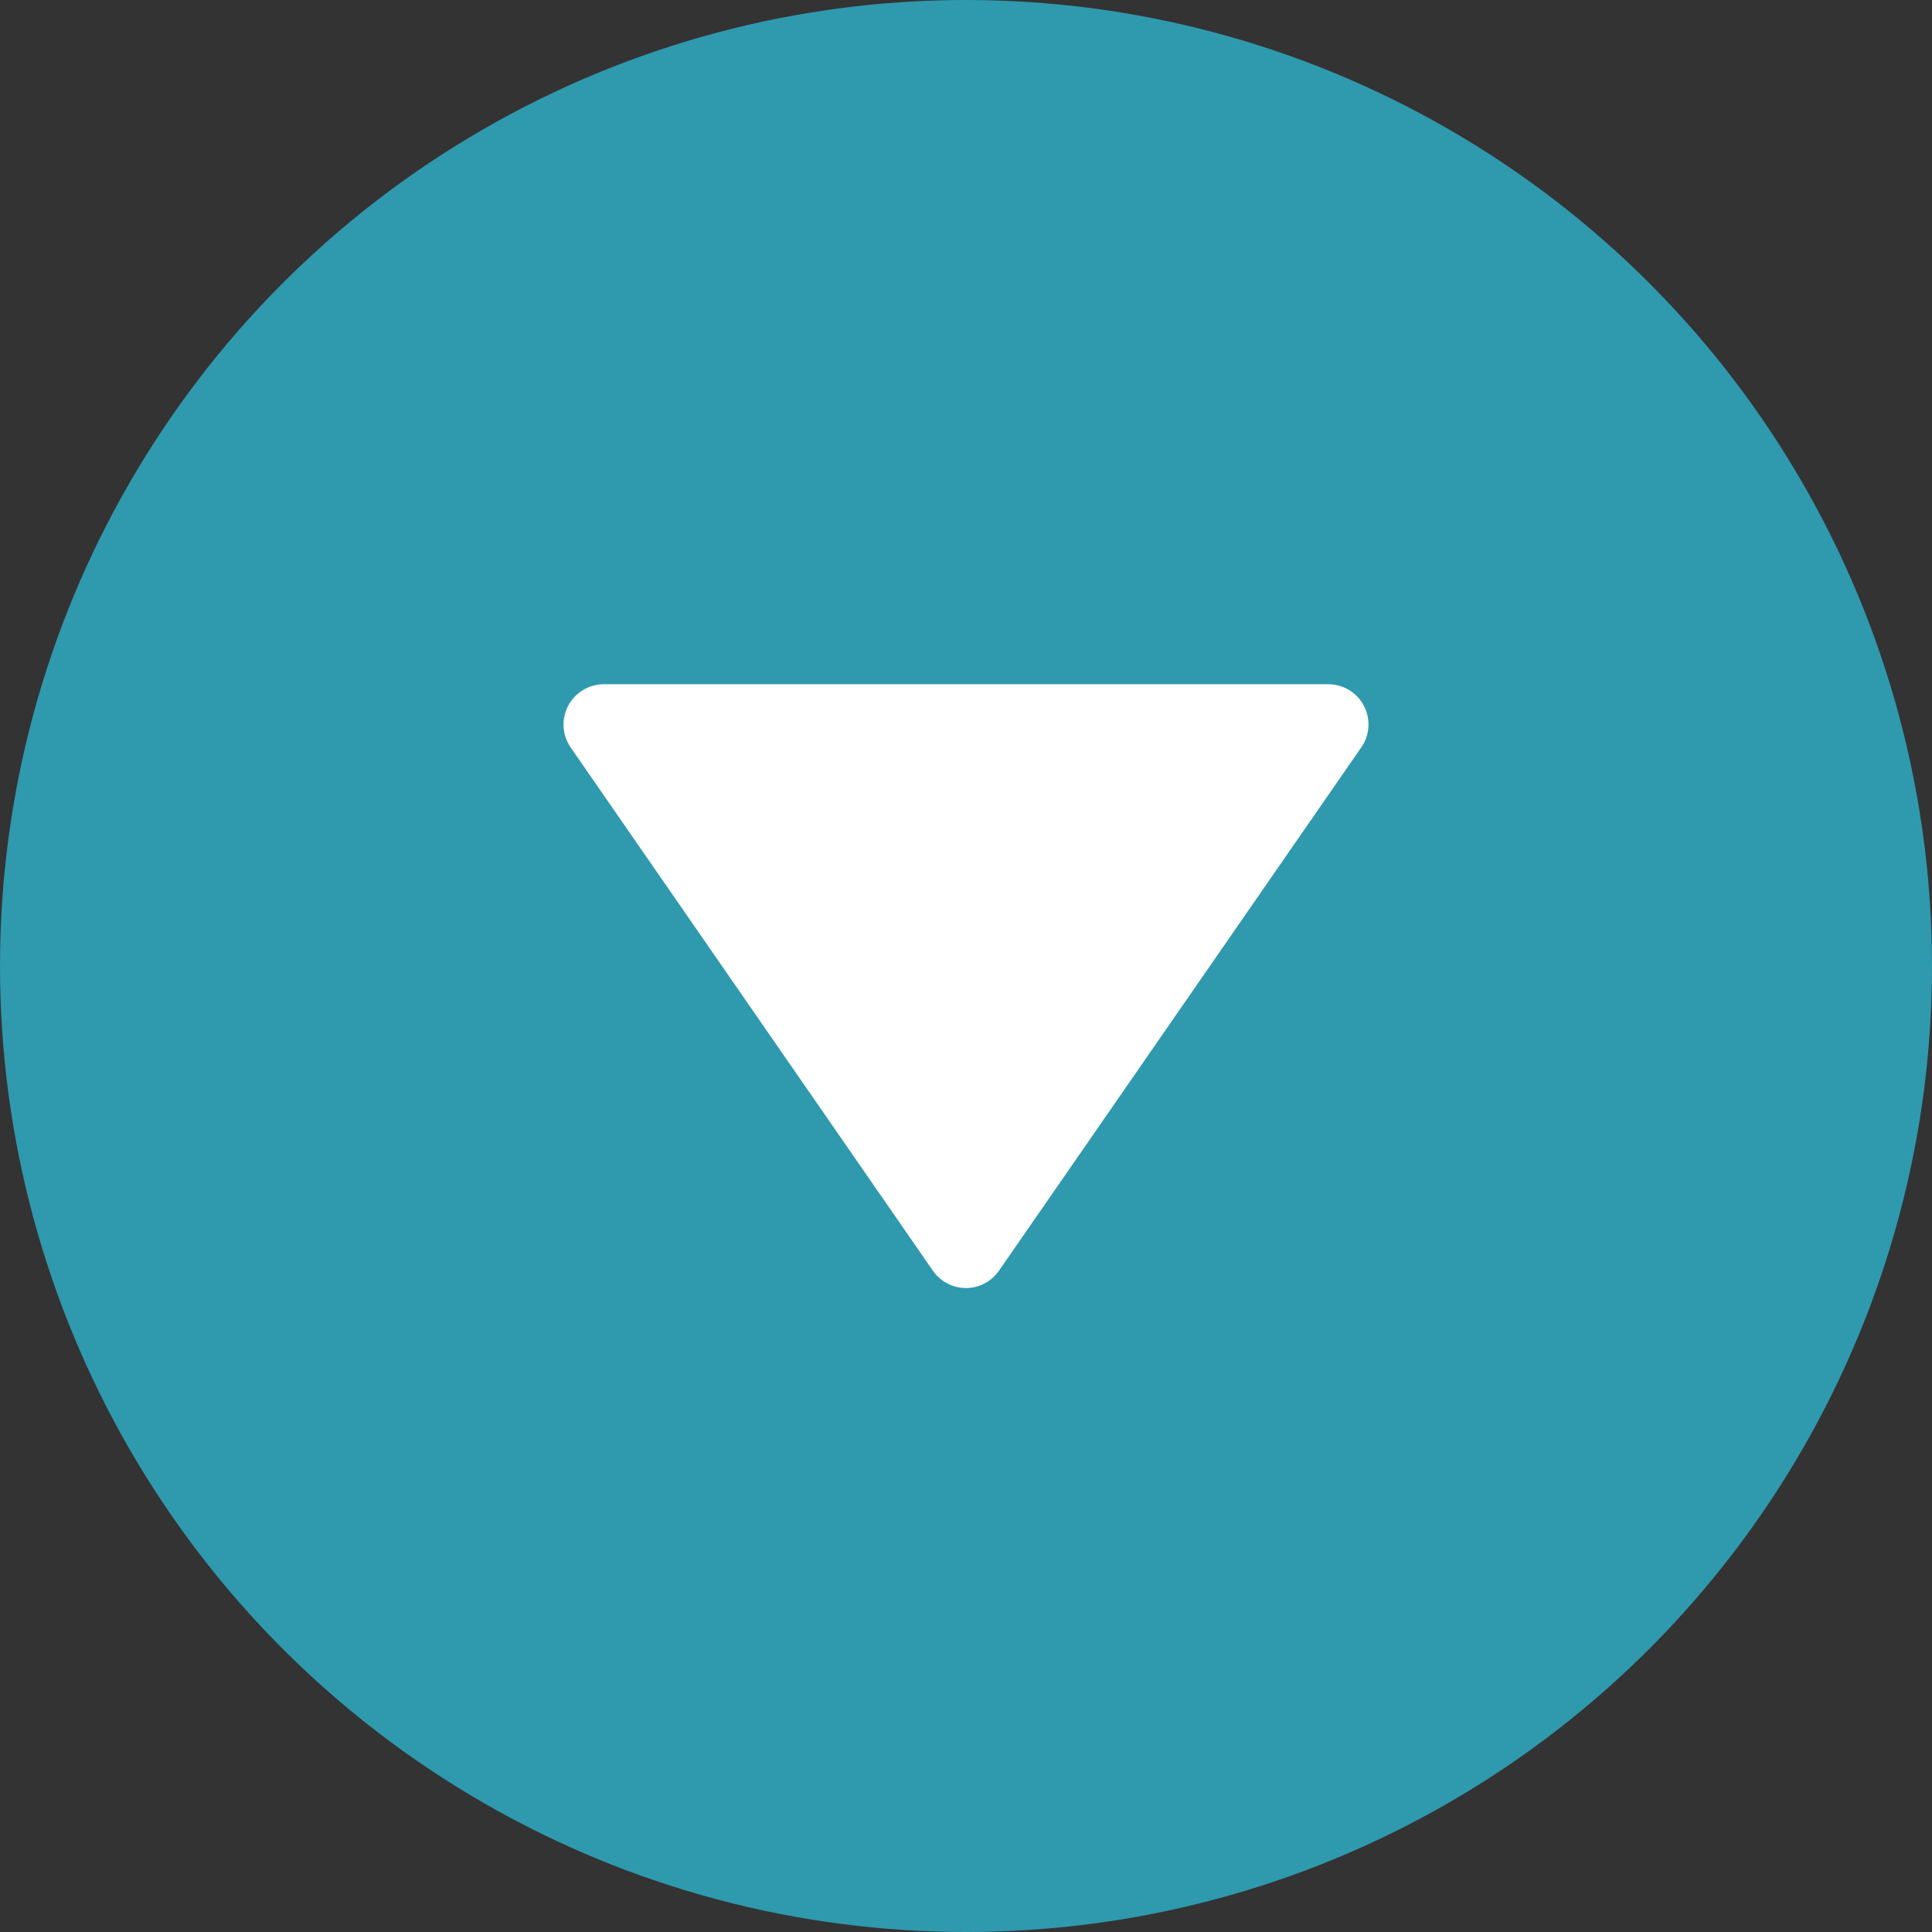
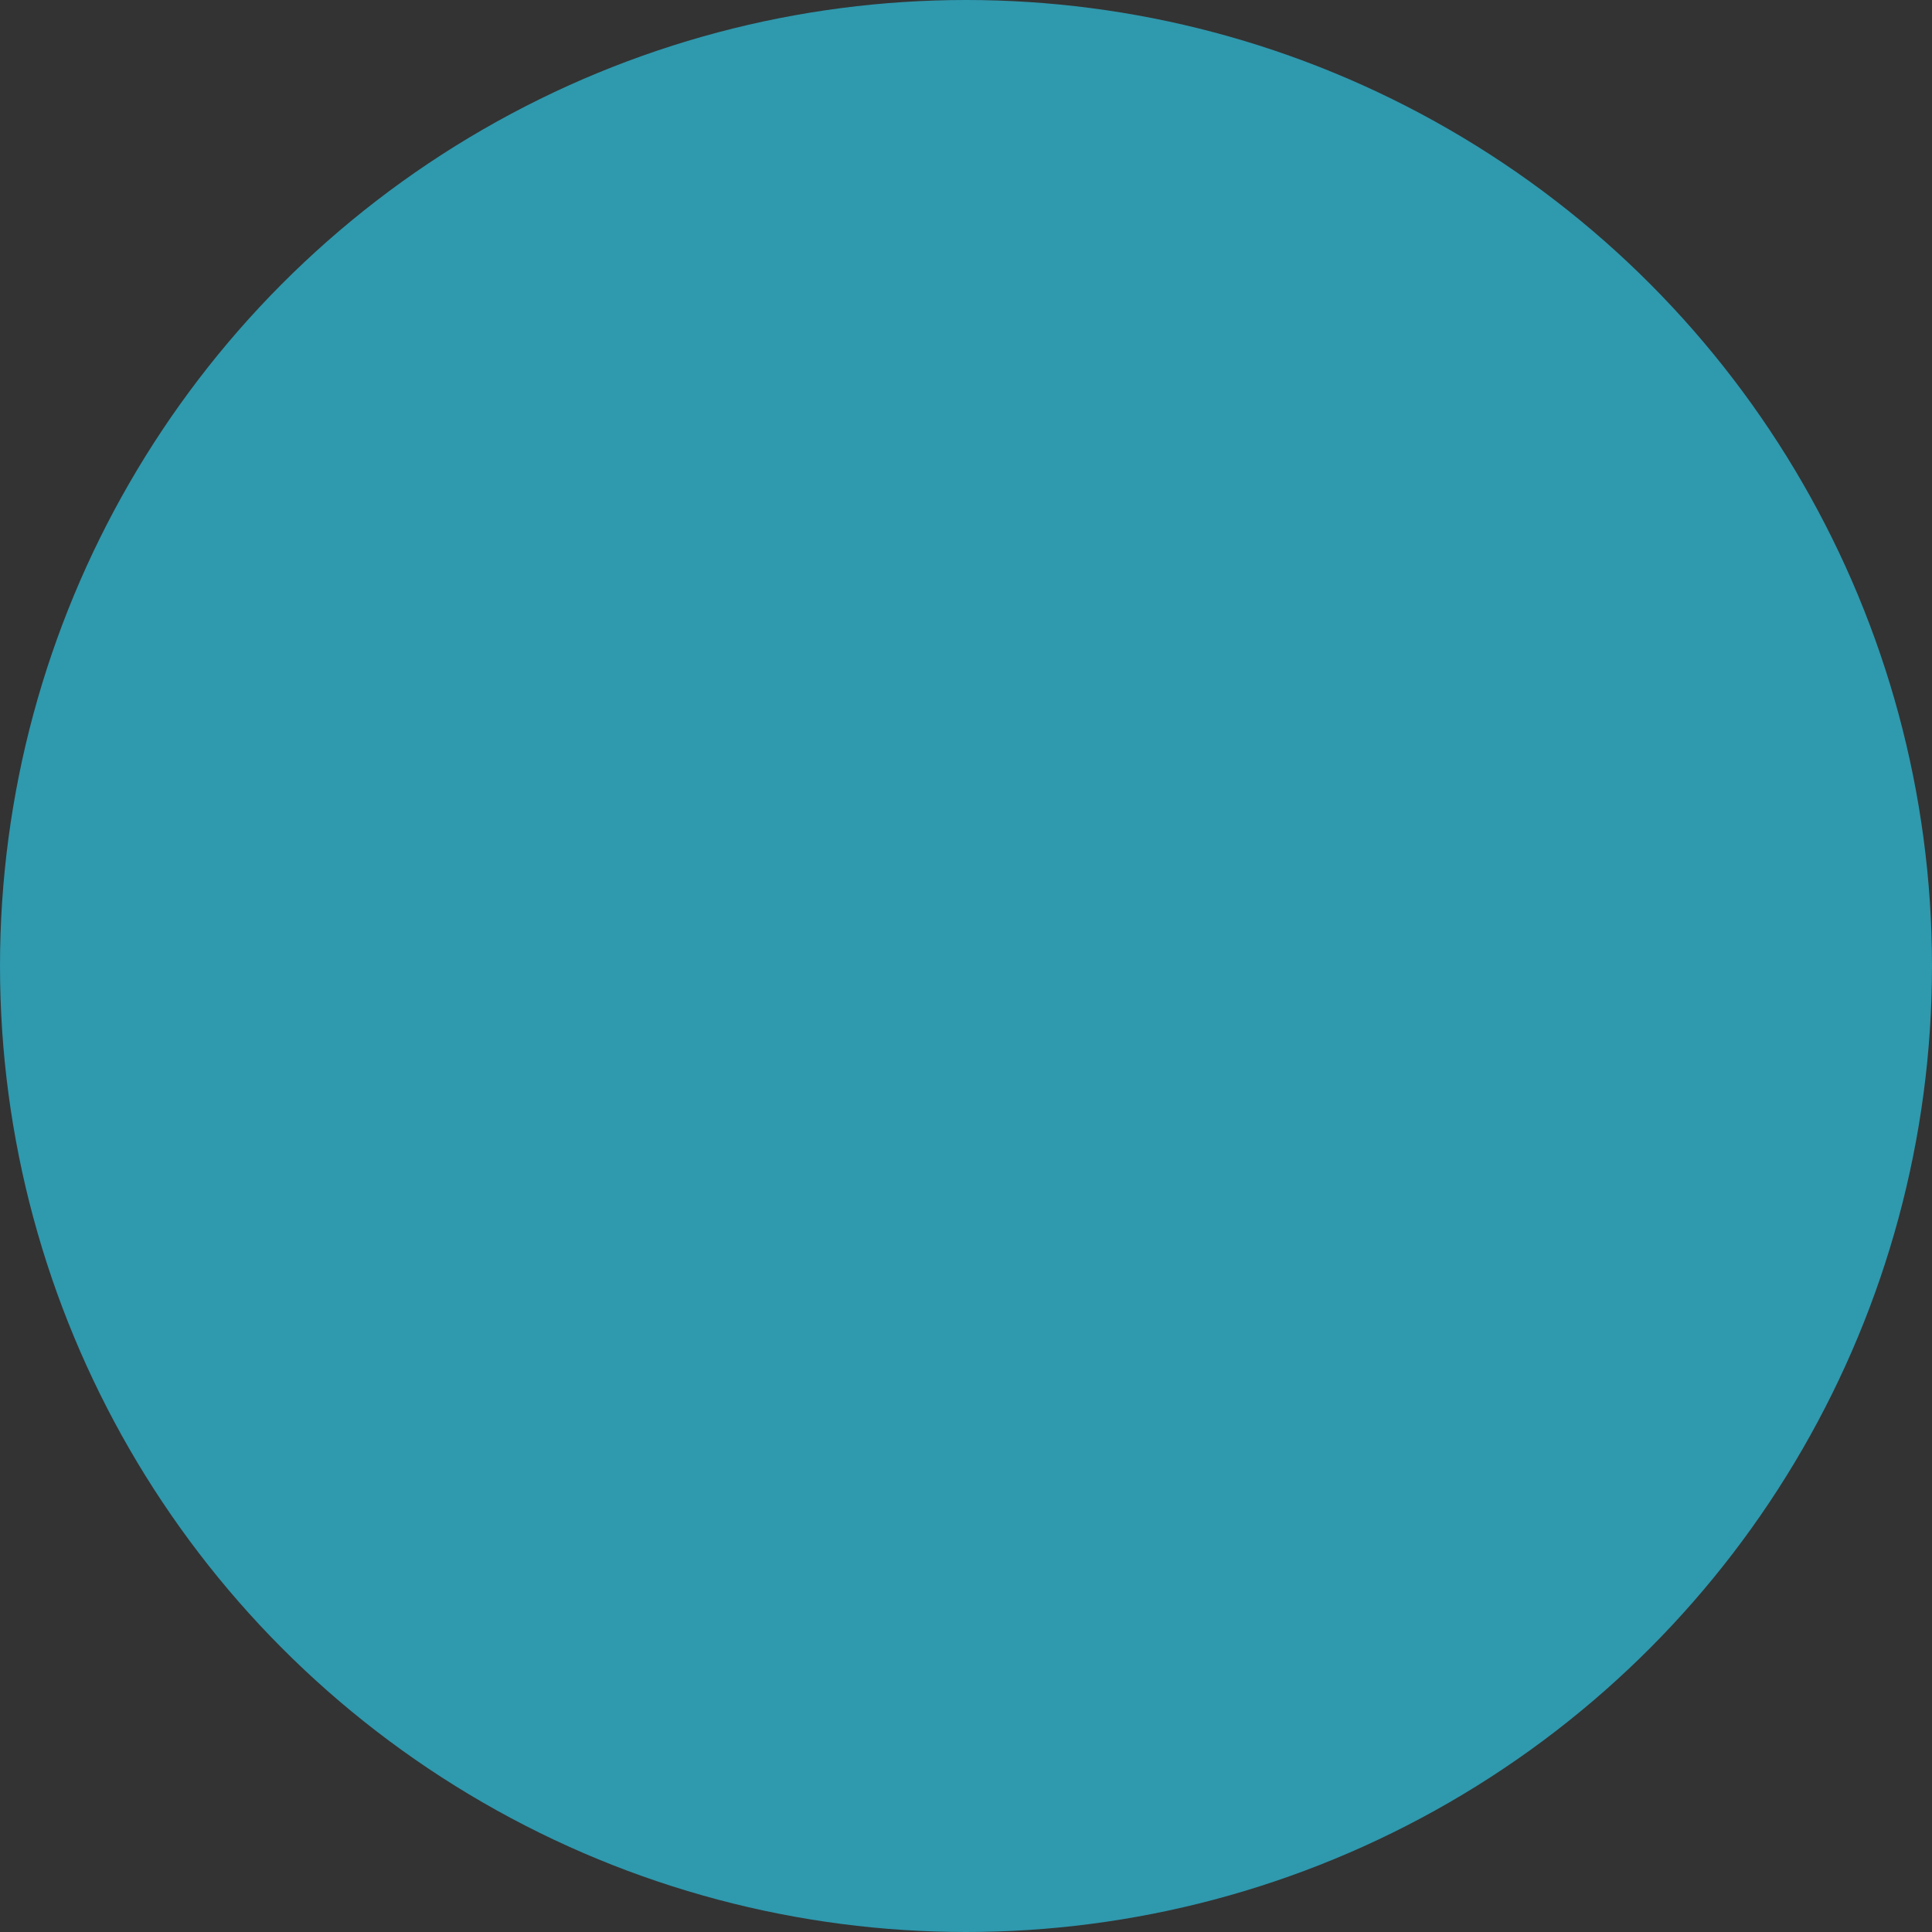
<svg xmlns="http://www.w3.org/2000/svg" width="32" height="32" viewBox="0 0 32 32" fill="none">
  <rect x="0" y="0" width="32" height="32" fill="#333333" stroke="none" />
  <circle cx="16" cy="16" r="16" fill="#2F99AE" />
-   <path d="M15.451 21.046C15.512 21.134 15.594 21.207 15.69 21.257C15.785 21.308 15.891 21.334 15.999 21.334C16.107 21.334 16.213 21.308 16.309 21.257C16.404 21.207 16.486 21.134 16.547 21.046L22.547 12.379C22.617 12.279 22.657 12.162 22.665 12.04C22.673 11.919 22.647 11.798 22.59 11.69C22.534 11.582 22.449 11.492 22.345 11.429C22.24 11.366 22.121 11.333 21.999 11.333H9.999C9.878 11.334 9.759 11.367 9.655 11.43C9.551 11.493 9.467 11.583 9.41 11.691C9.354 11.799 9.328 11.919 9.335 12.041C9.342 12.162 9.383 12.279 9.451 12.379L15.451 21.046Z" fill="white" />
</svg>